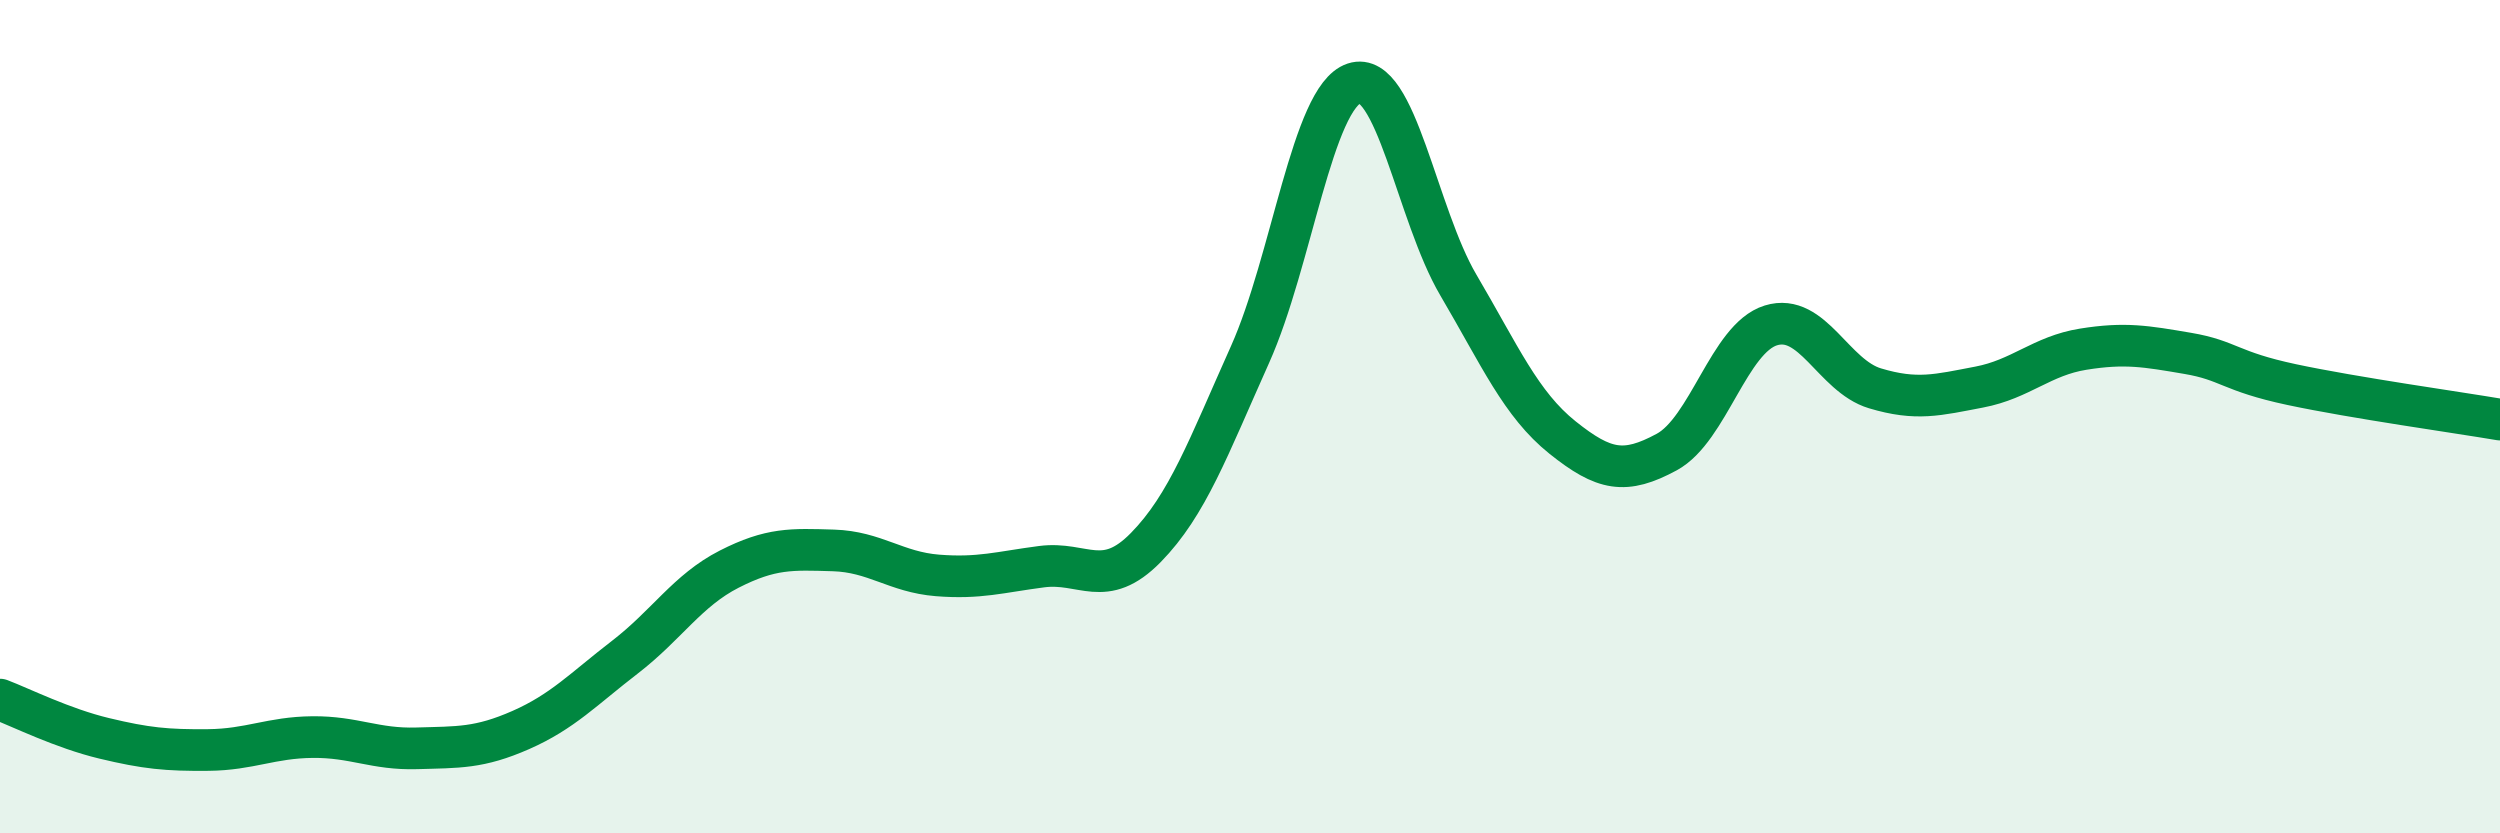
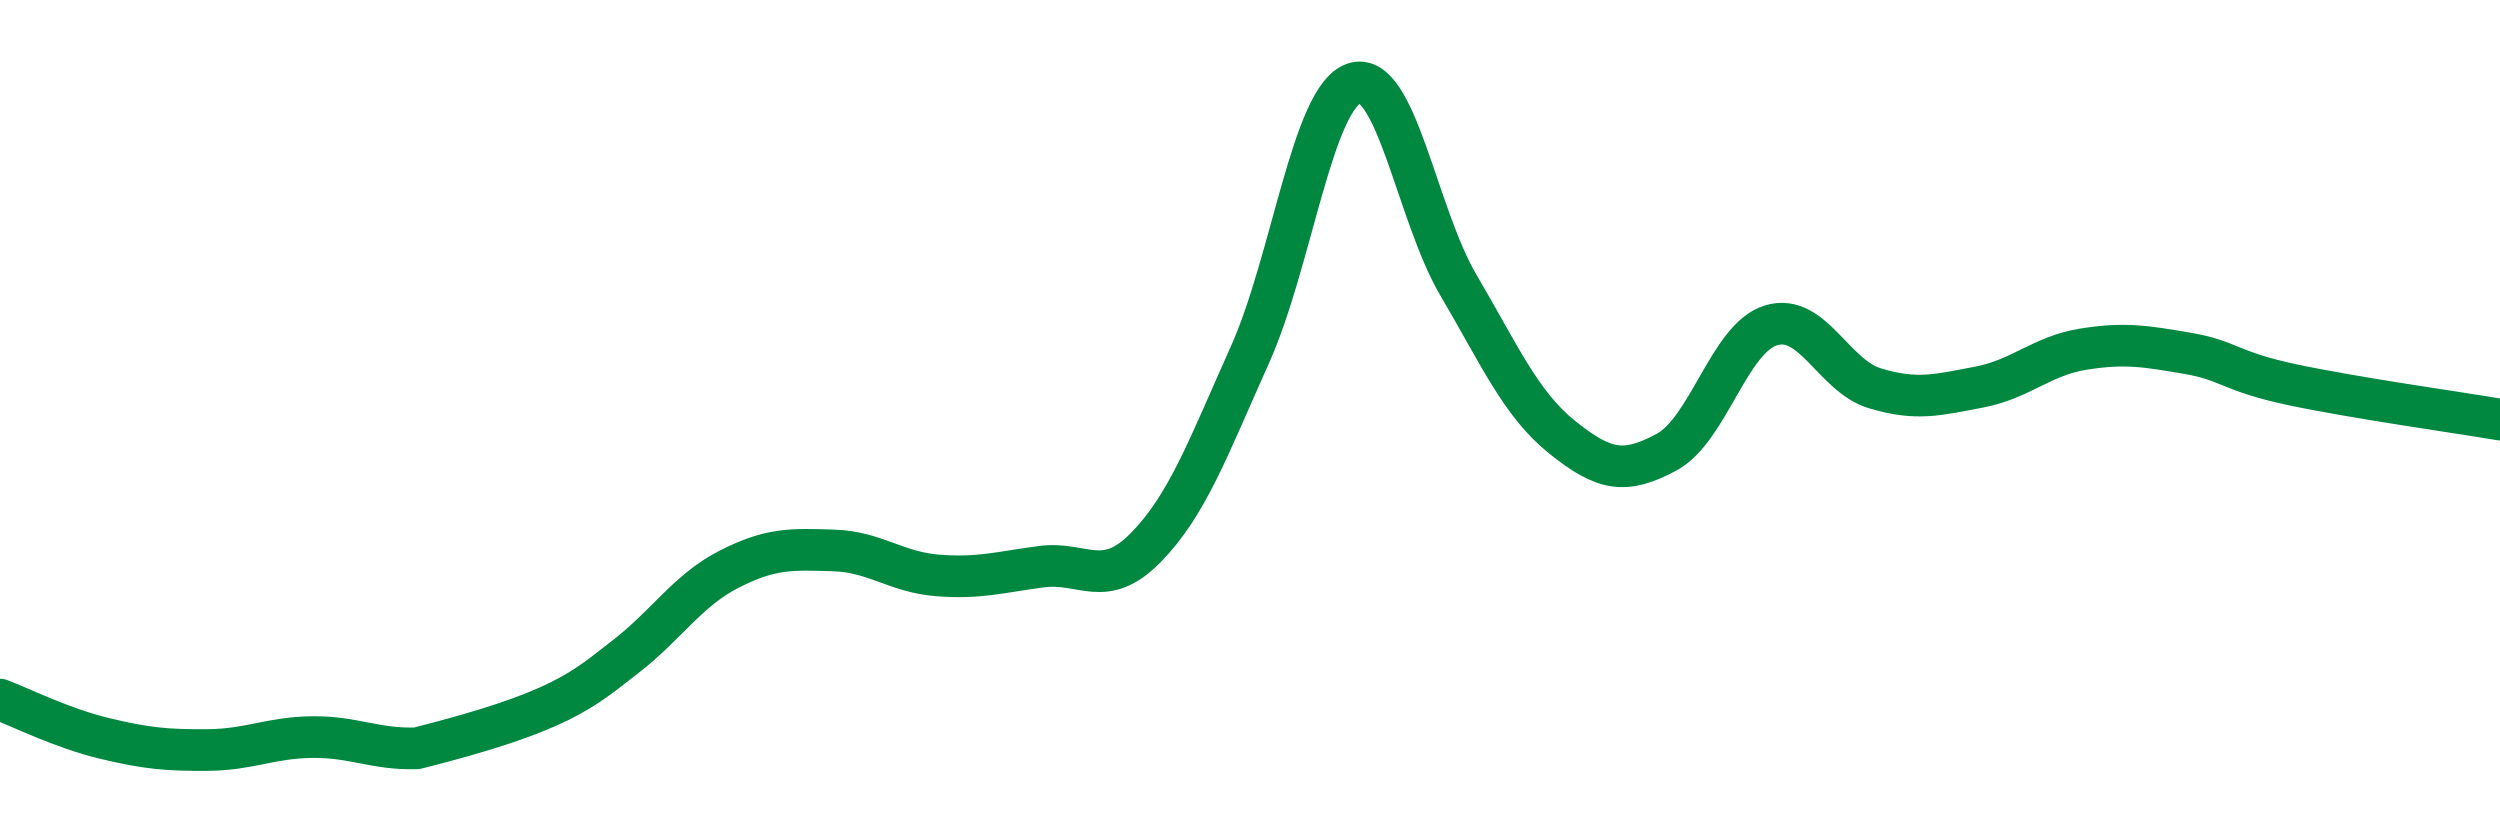
<svg xmlns="http://www.w3.org/2000/svg" width="60" height="20" viewBox="0 0 60 20">
-   <path d="M 0,16.79 C 0.5,16.98 1.5,17.48 2.5,17.72 C 3.5,17.96 4,18.01 5,18 C 6,17.99 6.5,17.7 7.5,17.69 C 8.5,17.68 9,17.99 10,17.96 C 11,17.93 11.5,17.96 12.5,17.52 C 13.5,17.08 14,16.54 15,15.77 C 16,15 16.5,14.17 17.5,13.66 C 18.5,13.15 19,13.18 20,13.21 C 21,13.24 21.5,13.73 22.5,13.81 C 23.5,13.89 24,13.73 25,13.6 C 26,13.47 26.5,14.16 27.5,13.14 C 28.5,12.12 29,10.74 30,8.51 C 31,6.28 31.5,2.33 32.5,2 C 33.5,1.67 34,5.14 35,6.84 C 36,8.54 36.5,9.7 37.5,10.5 C 38.5,11.3 39,11.39 40,10.85 C 41,10.31 41.5,8.12 42.5,7.81 C 43.5,7.5 44,9.02 45,9.32 C 46,9.62 46.5,9.48 47.5,9.29 C 48.5,9.1 49,8.54 50,8.38 C 51,8.22 51.5,8.31 52.5,8.48 C 53.5,8.65 53.5,8.91 55,9.23 C 56.5,9.55 59,9.9 60,10.07L60 20L0 20Z" fill="#008740" opacity="0.1" stroke-linecap="round" stroke-linejoin="round" />
-   <path d="M 0,16.79 C 0.5,16.98 1.5,17.48 2.5,17.72 C 3.5,17.96 4,18.01 5,18 C 6,17.99 6.5,17.7 7.5,17.69 C 8.5,17.68 9,17.99 10,17.96 C 11,17.93 11.5,17.96 12.5,17.52 C 13.5,17.08 14,16.54 15,15.77 C 16,15 16.5,14.17 17.5,13.66 C 18.5,13.15 19,13.18 20,13.21 C 21,13.24 21.5,13.73 22.5,13.81 C 23.5,13.89 24,13.73 25,13.6 C 26,13.47 26.5,14.16 27.5,13.14 C 28.5,12.12 29,10.74 30,8.51 C 31,6.28 31.5,2.33 32.5,2 C 33.5,1.67 34,5.14 35,6.84 C 36,8.54 36.5,9.7 37.5,10.5 C 38.5,11.3 39,11.39 40,10.85 C 41,10.31 41.5,8.12 42.5,7.81 C 43.5,7.5 44,9.02 45,9.32 C 46,9.62 46.5,9.48 47.5,9.29 C 48.5,9.1 49,8.54 50,8.38 C 51,8.22 51.5,8.31 52.5,8.48 C 53.5,8.65 53.5,8.91 55,9.23 C 56.5,9.55 59,9.9 60,10.07" stroke="#008740" stroke-width="1" fill="none" stroke-linecap="round" stroke-linejoin="round" />
+   <path d="M 0,16.79 C 0.5,16.98 1.5,17.48 2.5,17.72 C 3.5,17.96 4,18.01 5,18 C 6,17.99 6.5,17.7 7.5,17.69 C 8.5,17.68 9,17.99 10,17.96 C 13.5,17.08 14,16.54 15,15.77 C 16,15 16.5,14.17 17.5,13.66 C 18.5,13.15 19,13.18 20,13.21 C 21,13.24 21.5,13.73 22.5,13.81 C 23.5,13.89 24,13.73 25,13.6 C 26,13.47 26.5,14.16 27.5,13.14 C 28.5,12.12 29,10.74 30,8.51 C 31,6.28 31.5,2.33 32.5,2 C 33.5,1.67 34,5.14 35,6.84 C 36,8.54 36.5,9.7 37.5,10.5 C 38.5,11.3 39,11.39 40,10.85 C 41,10.31 41.5,8.12 42.5,7.81 C 43.5,7.5 44,9.02 45,9.32 C 46,9.62 46.5,9.48 47.5,9.29 C 48.5,9.1 49,8.54 50,8.38 C 51,8.22 51.5,8.31 52.5,8.48 C 53.5,8.65 53.5,8.91 55,9.23 C 56.5,9.55 59,9.9 60,10.07" stroke="#008740" stroke-width="1" fill="none" stroke-linecap="round" stroke-linejoin="round" />
</svg>